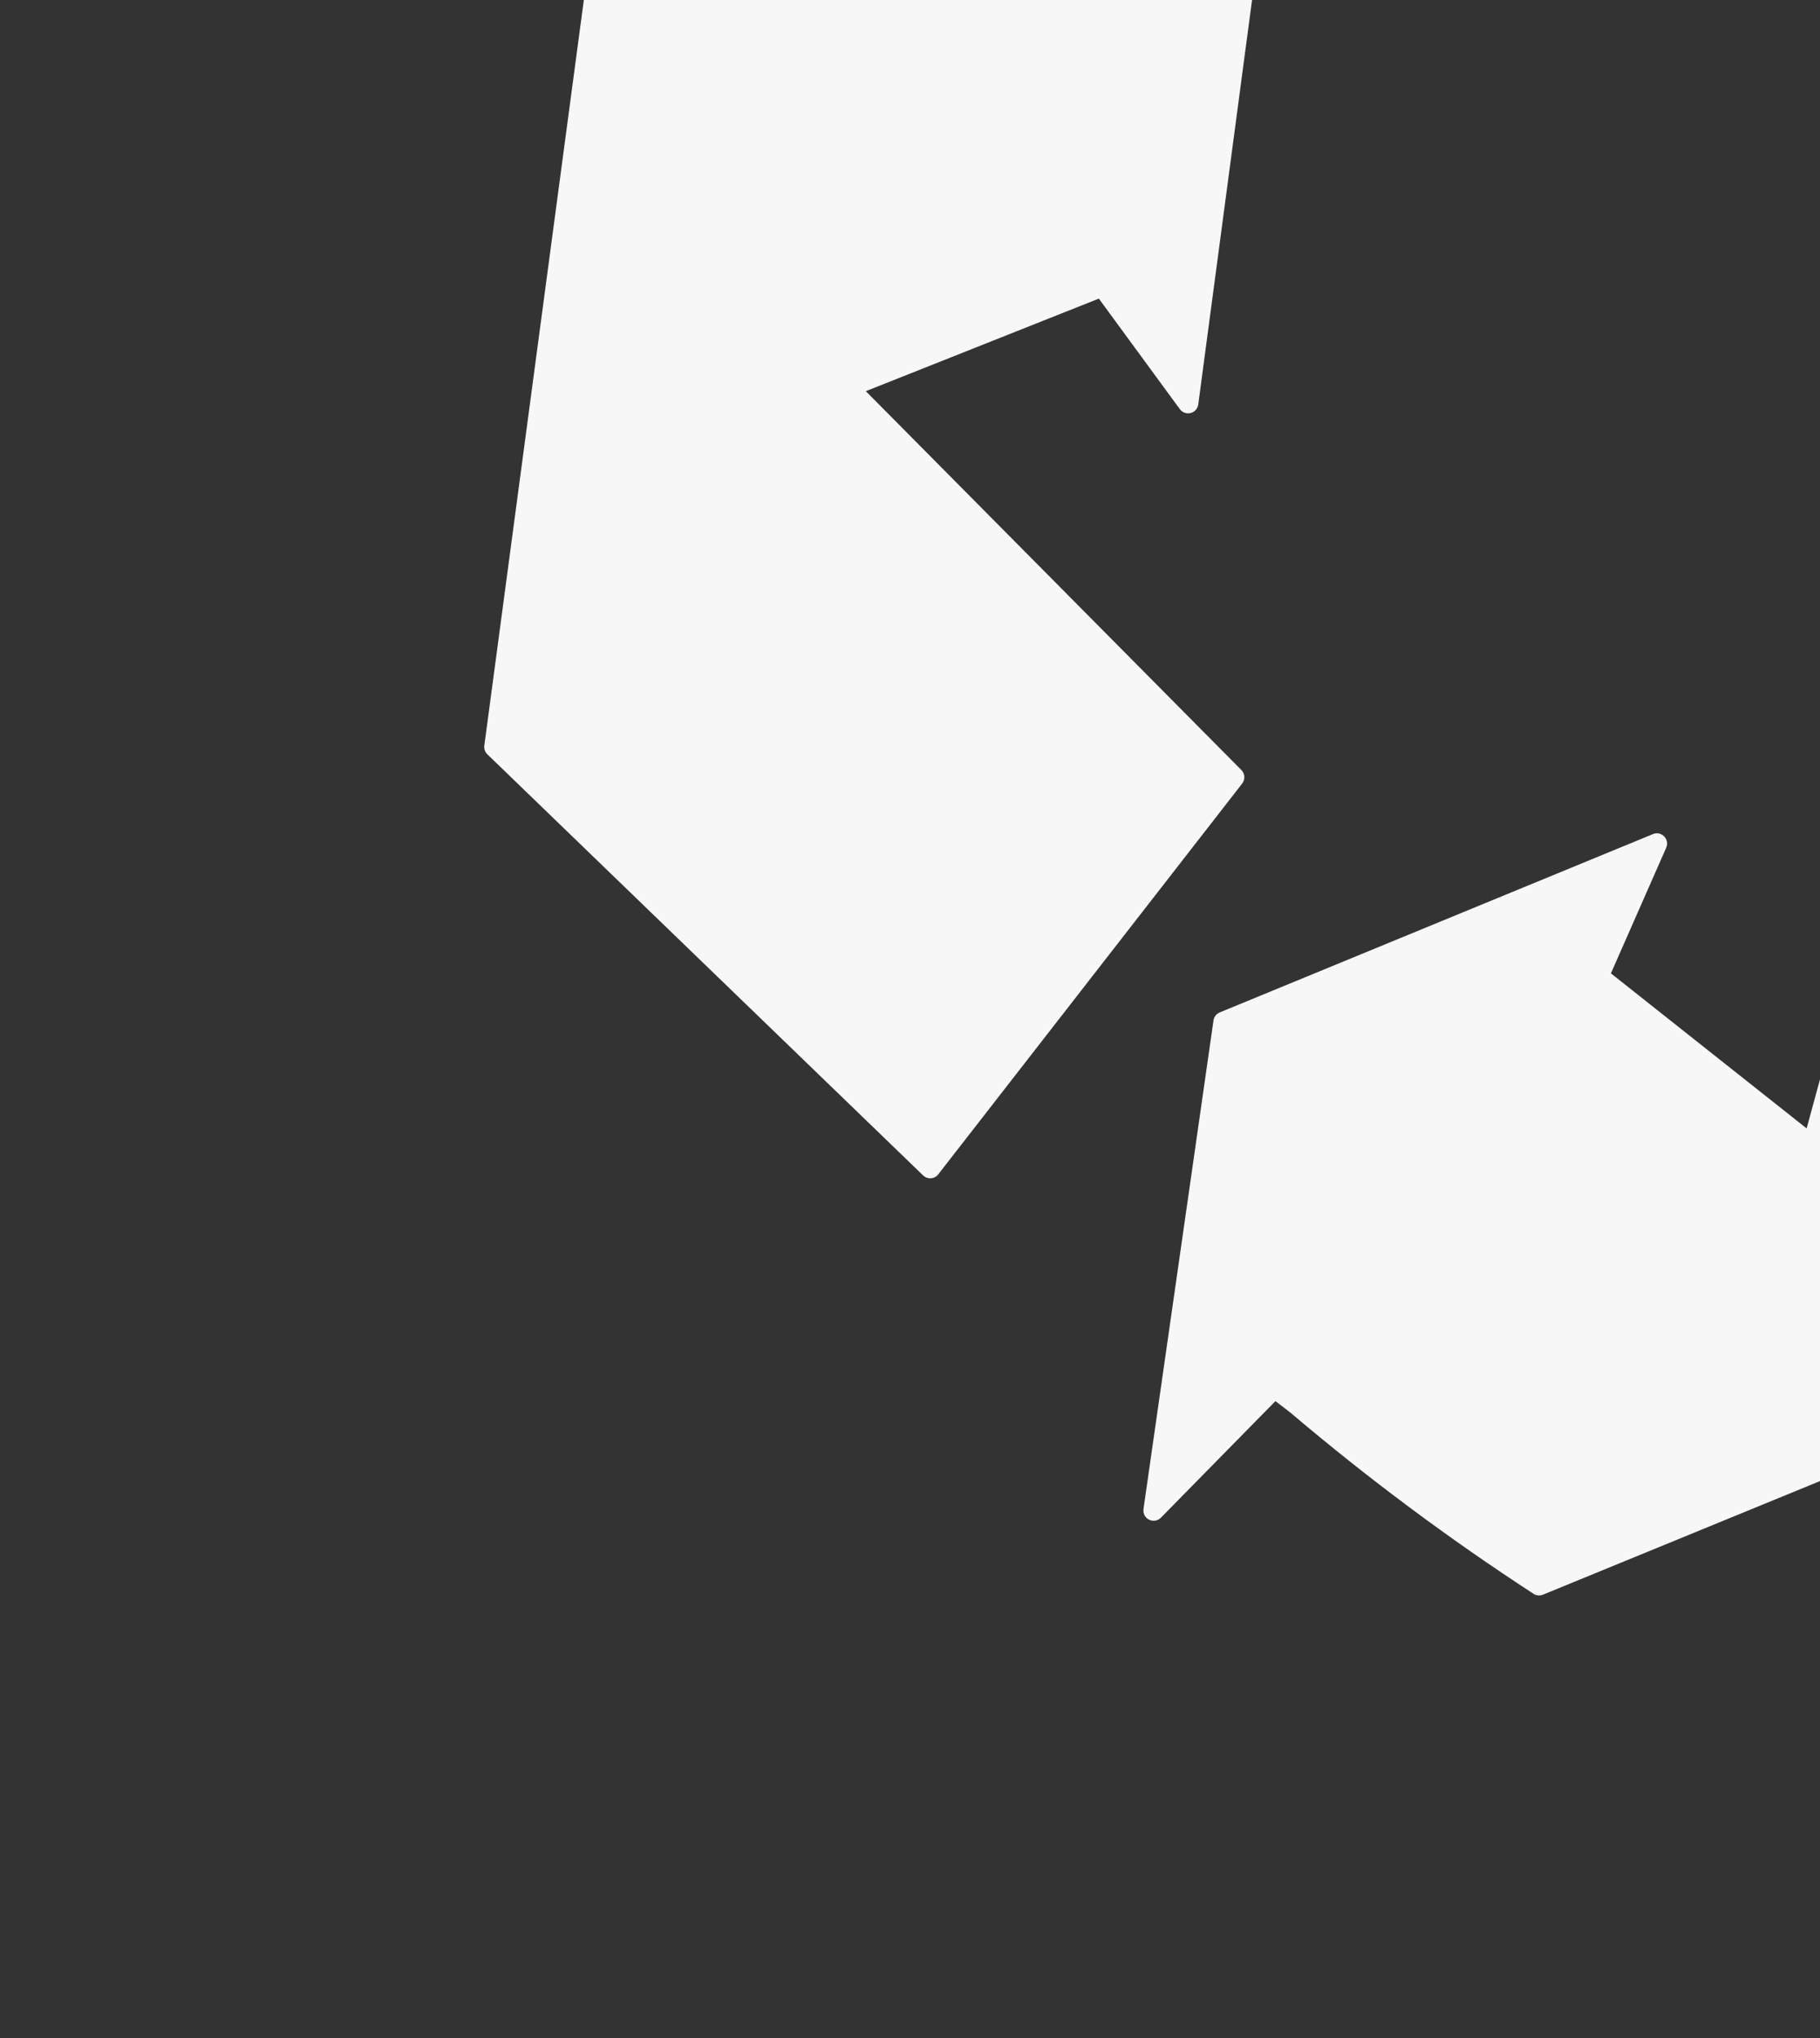
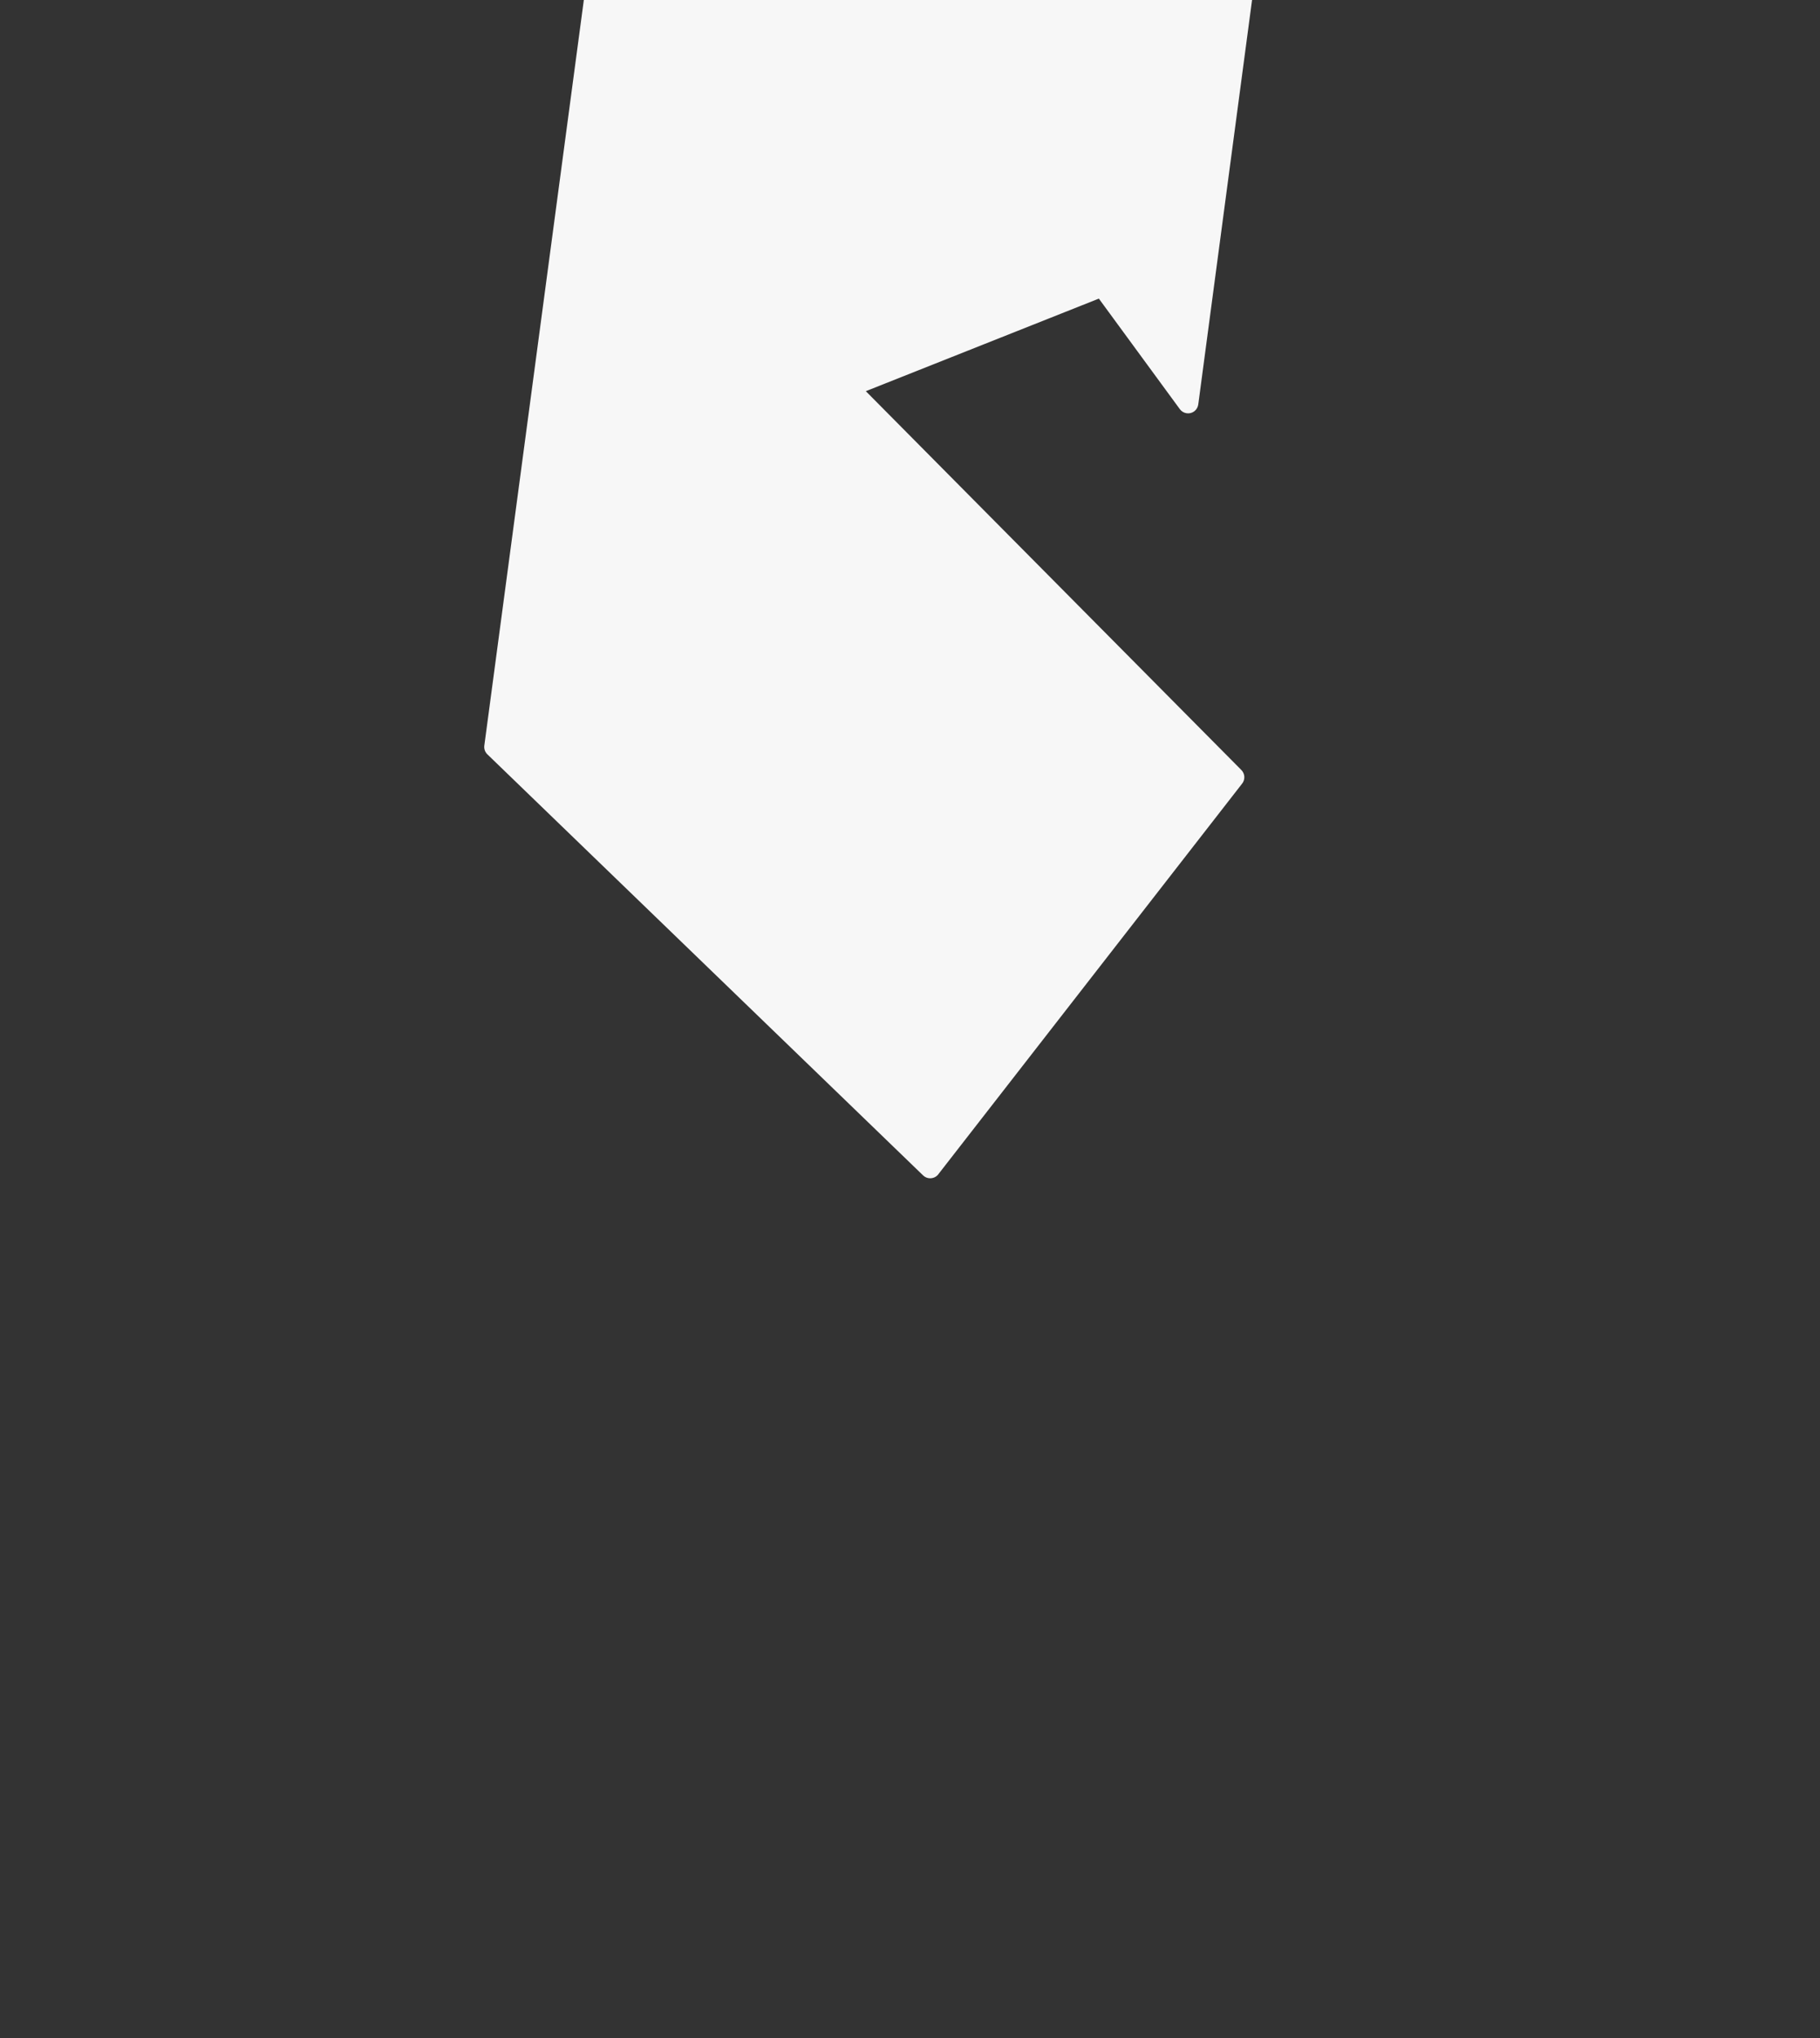
<svg xmlns="http://www.w3.org/2000/svg" width="218" height="244" viewBox="0 0 218 244" fill="none">
  <rect x="0" y="0" width="218" height="244" fill="#333333" stroke="none" />
  <g clip-path="url(#clip0)">
    <path d="M148.682 92.177L103.708 46.831L131.621 35.749L141.321 48.982C141.719 49.53 142.486 49.651 143.033 49.254C143.306 49.055 143.485 48.753 143.529 48.417L150.915 -7.085C150.984 -7.548 150.783 -8.009 150.397 -8.275L103.981 -44.734C103.451 -45.156 102.68 -45.068 102.259 -44.538C102.011 -44.228 101.93 -43.817 102.04 -43.436L107.27 -24.589L105.137 -23.777C93.701 -19.671 82.538 -14.84 71.717 -9.312C71.379 -9.144 71.136 -8.829 71.061 -8.459L58.01 89.271C57.962 89.657 58.099 90.042 58.38 90.31L110.559 140.708C111.039 141.185 111.815 141.182 112.292 140.702C112.303 140.692 112.314 140.681 112.323 140.67C112.37 140.618 112.413 140.562 112.451 140.504L148.788 93.805C149.171 93.314 149.125 92.613 148.682 92.177Z" fill="#F7F7F7" />
-     <path d="M276.639 152.648L294.343 82.262C294.504 81.605 294.103 80.942 293.446 80.78L234.527 72.688C233.94 72.599 233.375 72.942 233.183 73.503L216.399 135.092L192.956 116.53L199.568 101.511C199.857 100.899 199.595 100.168 198.982 99.879C198.662 99.728 198.291 99.723 197.967 99.865L146.146 121.186C145.699 121.349 145.387 121.755 145.344 122.229L136.971 180.631C136.858 181.298 137.308 181.931 137.975 182.044C138.378 182.113 138.788 181.975 139.069 181.679L152.773 167.739L154.574 169.124C163.826 176.973 173.566 184.227 183.737 190.841C184.065 191.03 184.462 191.057 184.813 190.914L275.928 153.573C276.305 153.404 276.573 153.056 276.639 152.648Z" fill="#F7F7F7" />
  </g>
  <defs>
    <clipPath id="clip0">
      <rect width="261.437" height="261.437" fill="white" transform="translate(159.401 -123.501) rotate(37.569)" />
    </clipPath>
  </defs>
</svg>